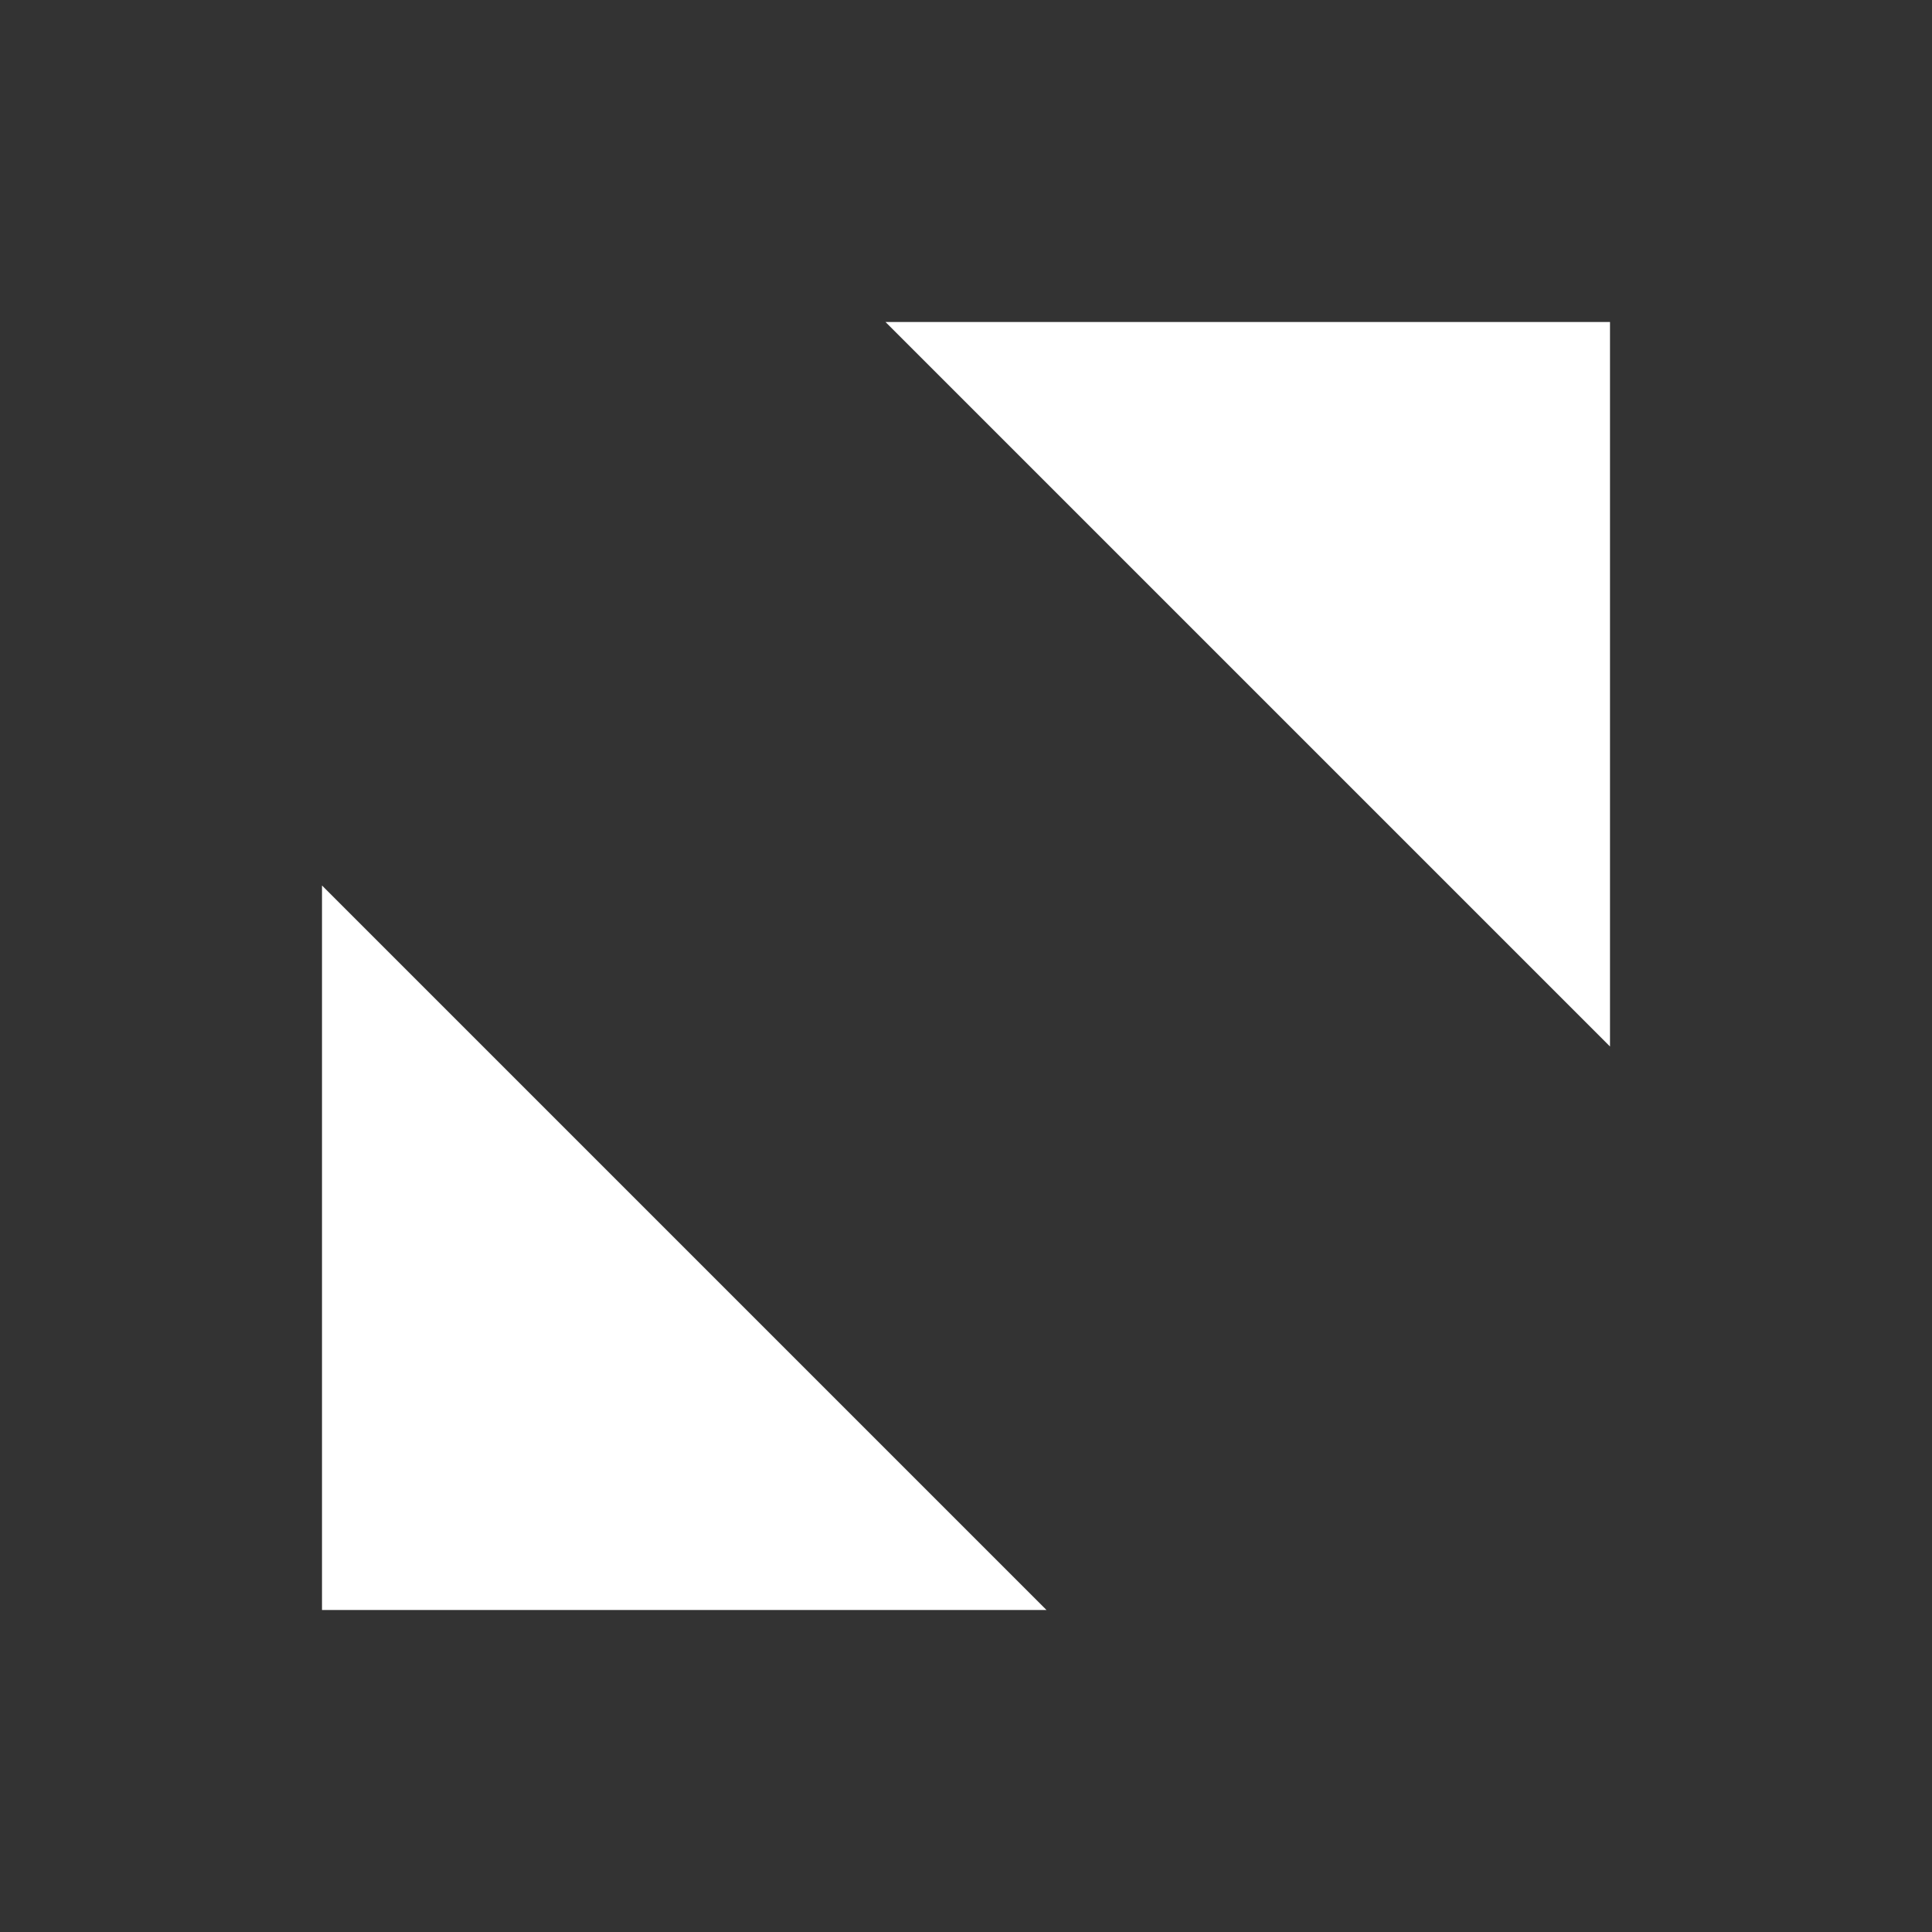
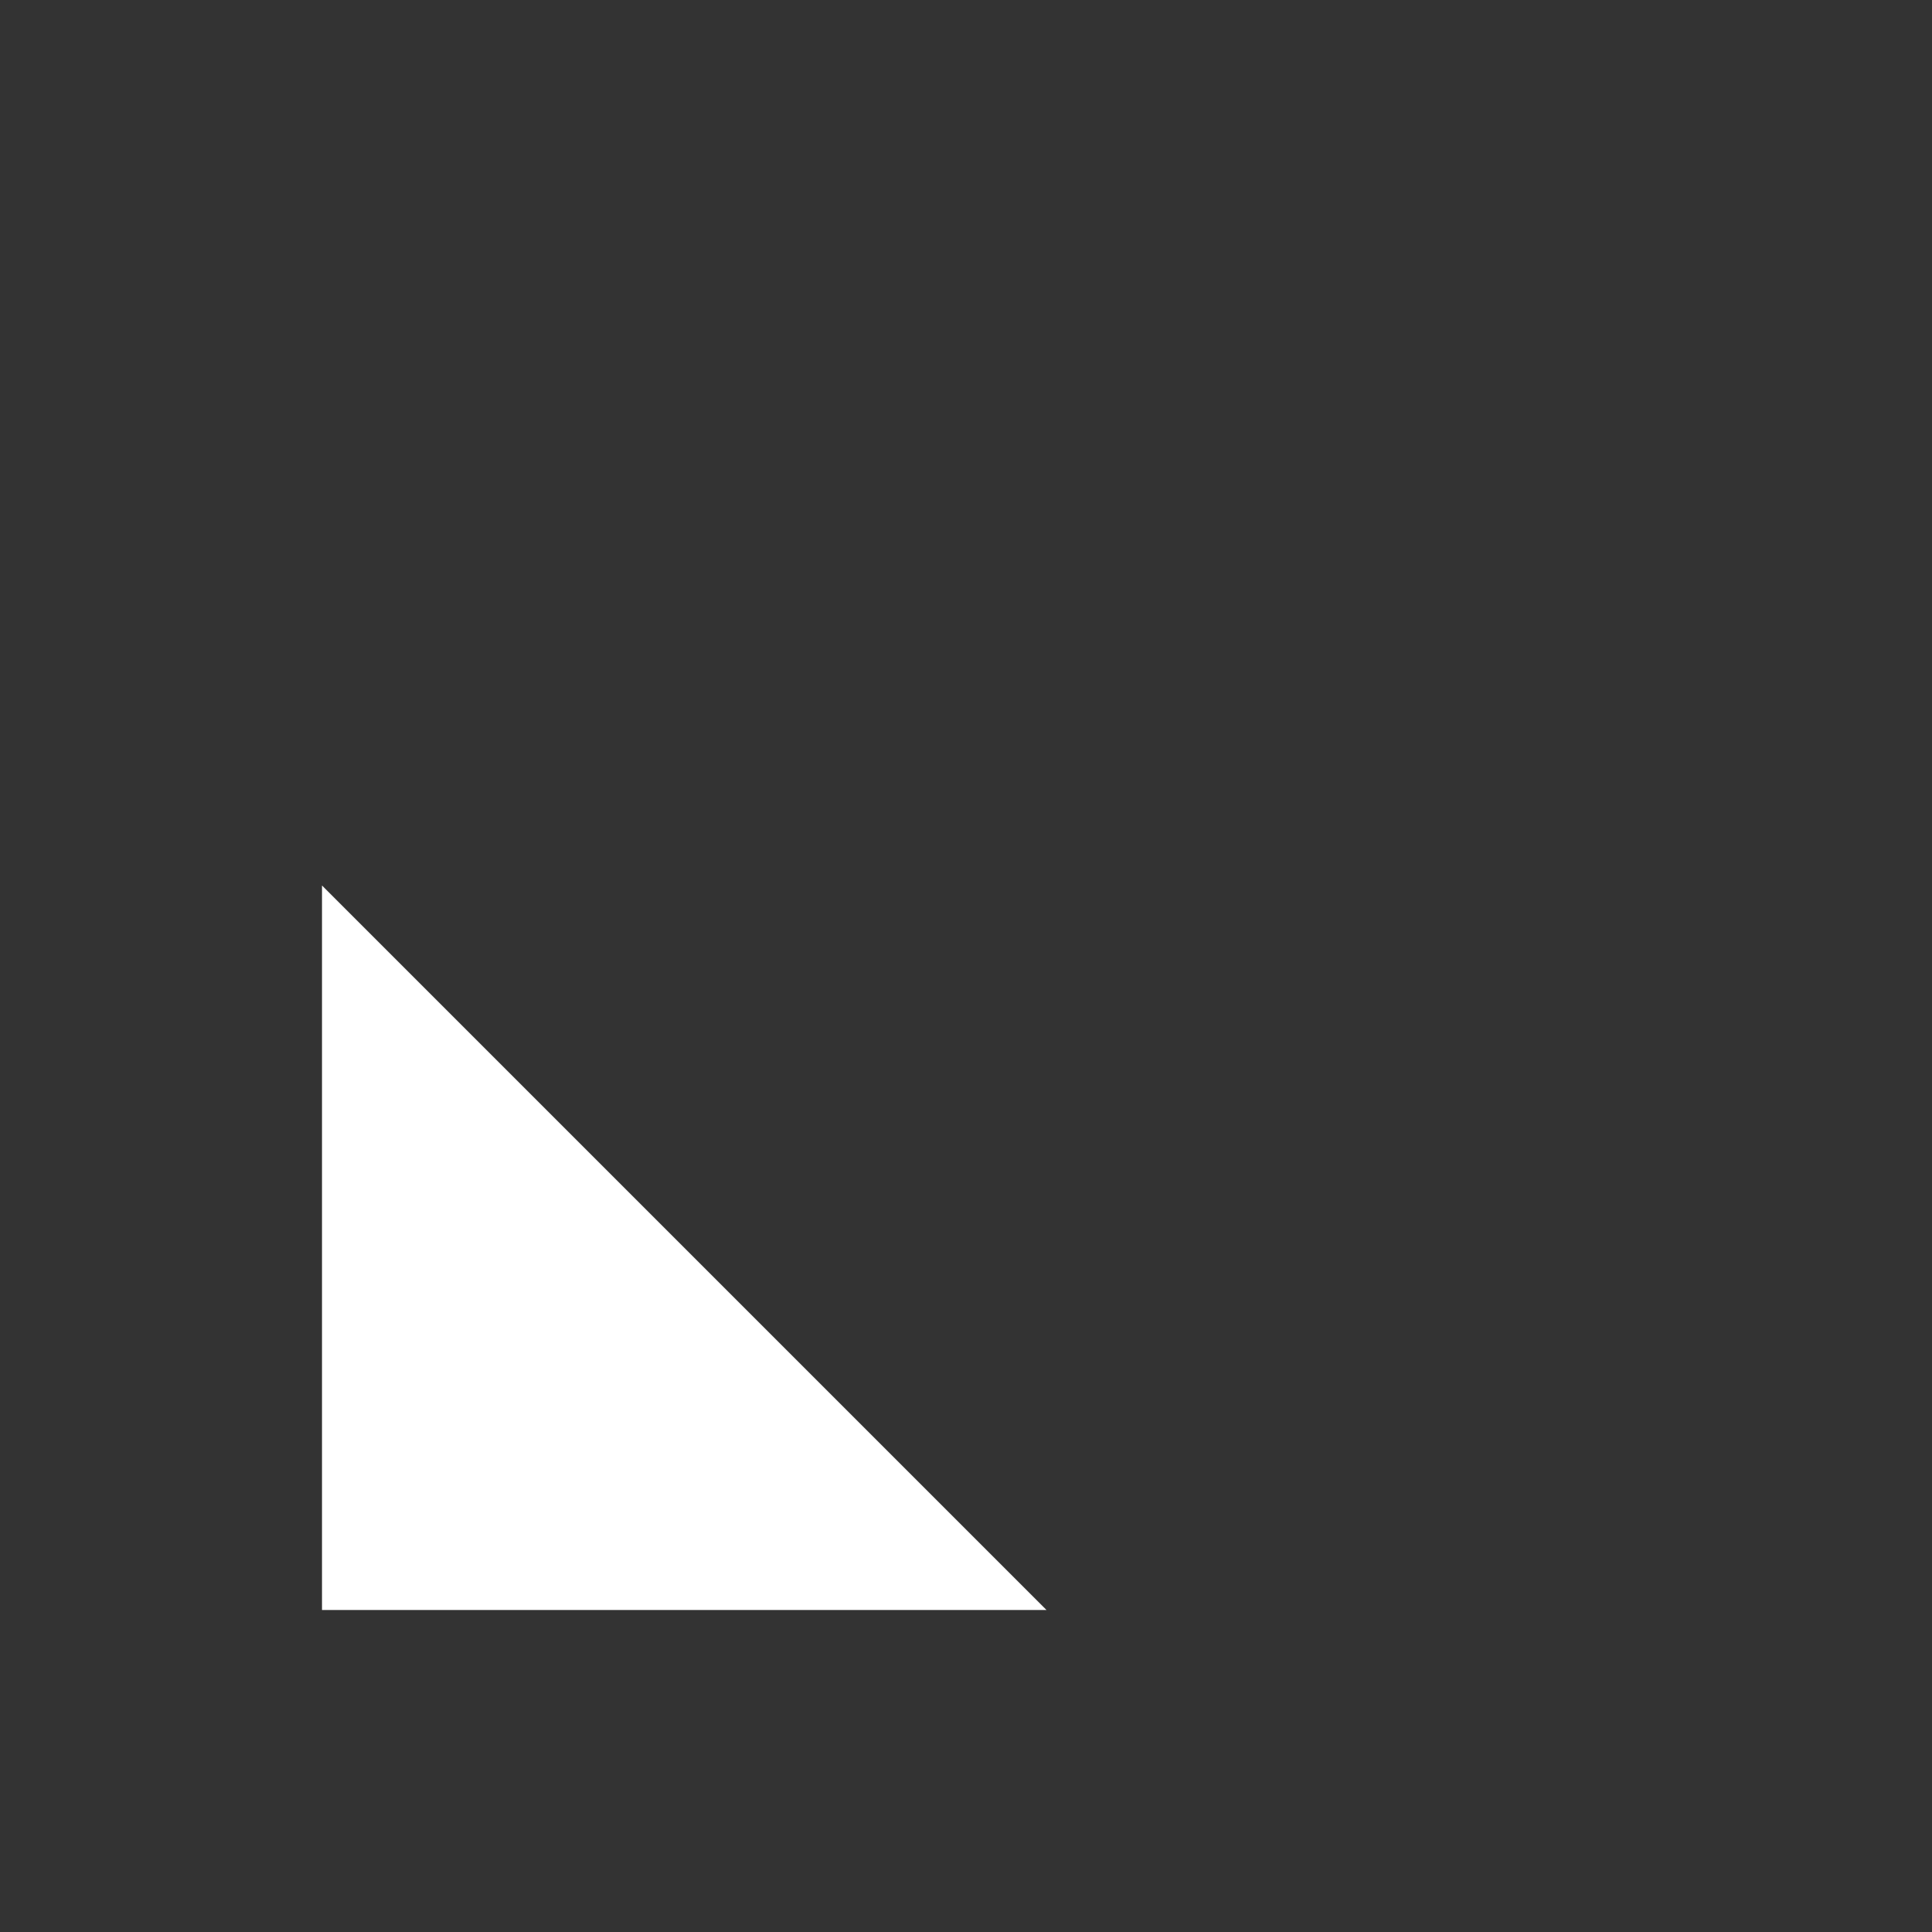
<svg xmlns="http://www.w3.org/2000/svg" width="24" height="24" viewBox="0 0 24 24" fill="none">
  <rect x="0" y="0" width="24" height="24" fill="#333333" stroke="none" />
-   <path d="M20 4V13L11 4H20Z" fill="white" />
  <path d="M4 20H13L4 11V20Z" fill="white" />
</svg>